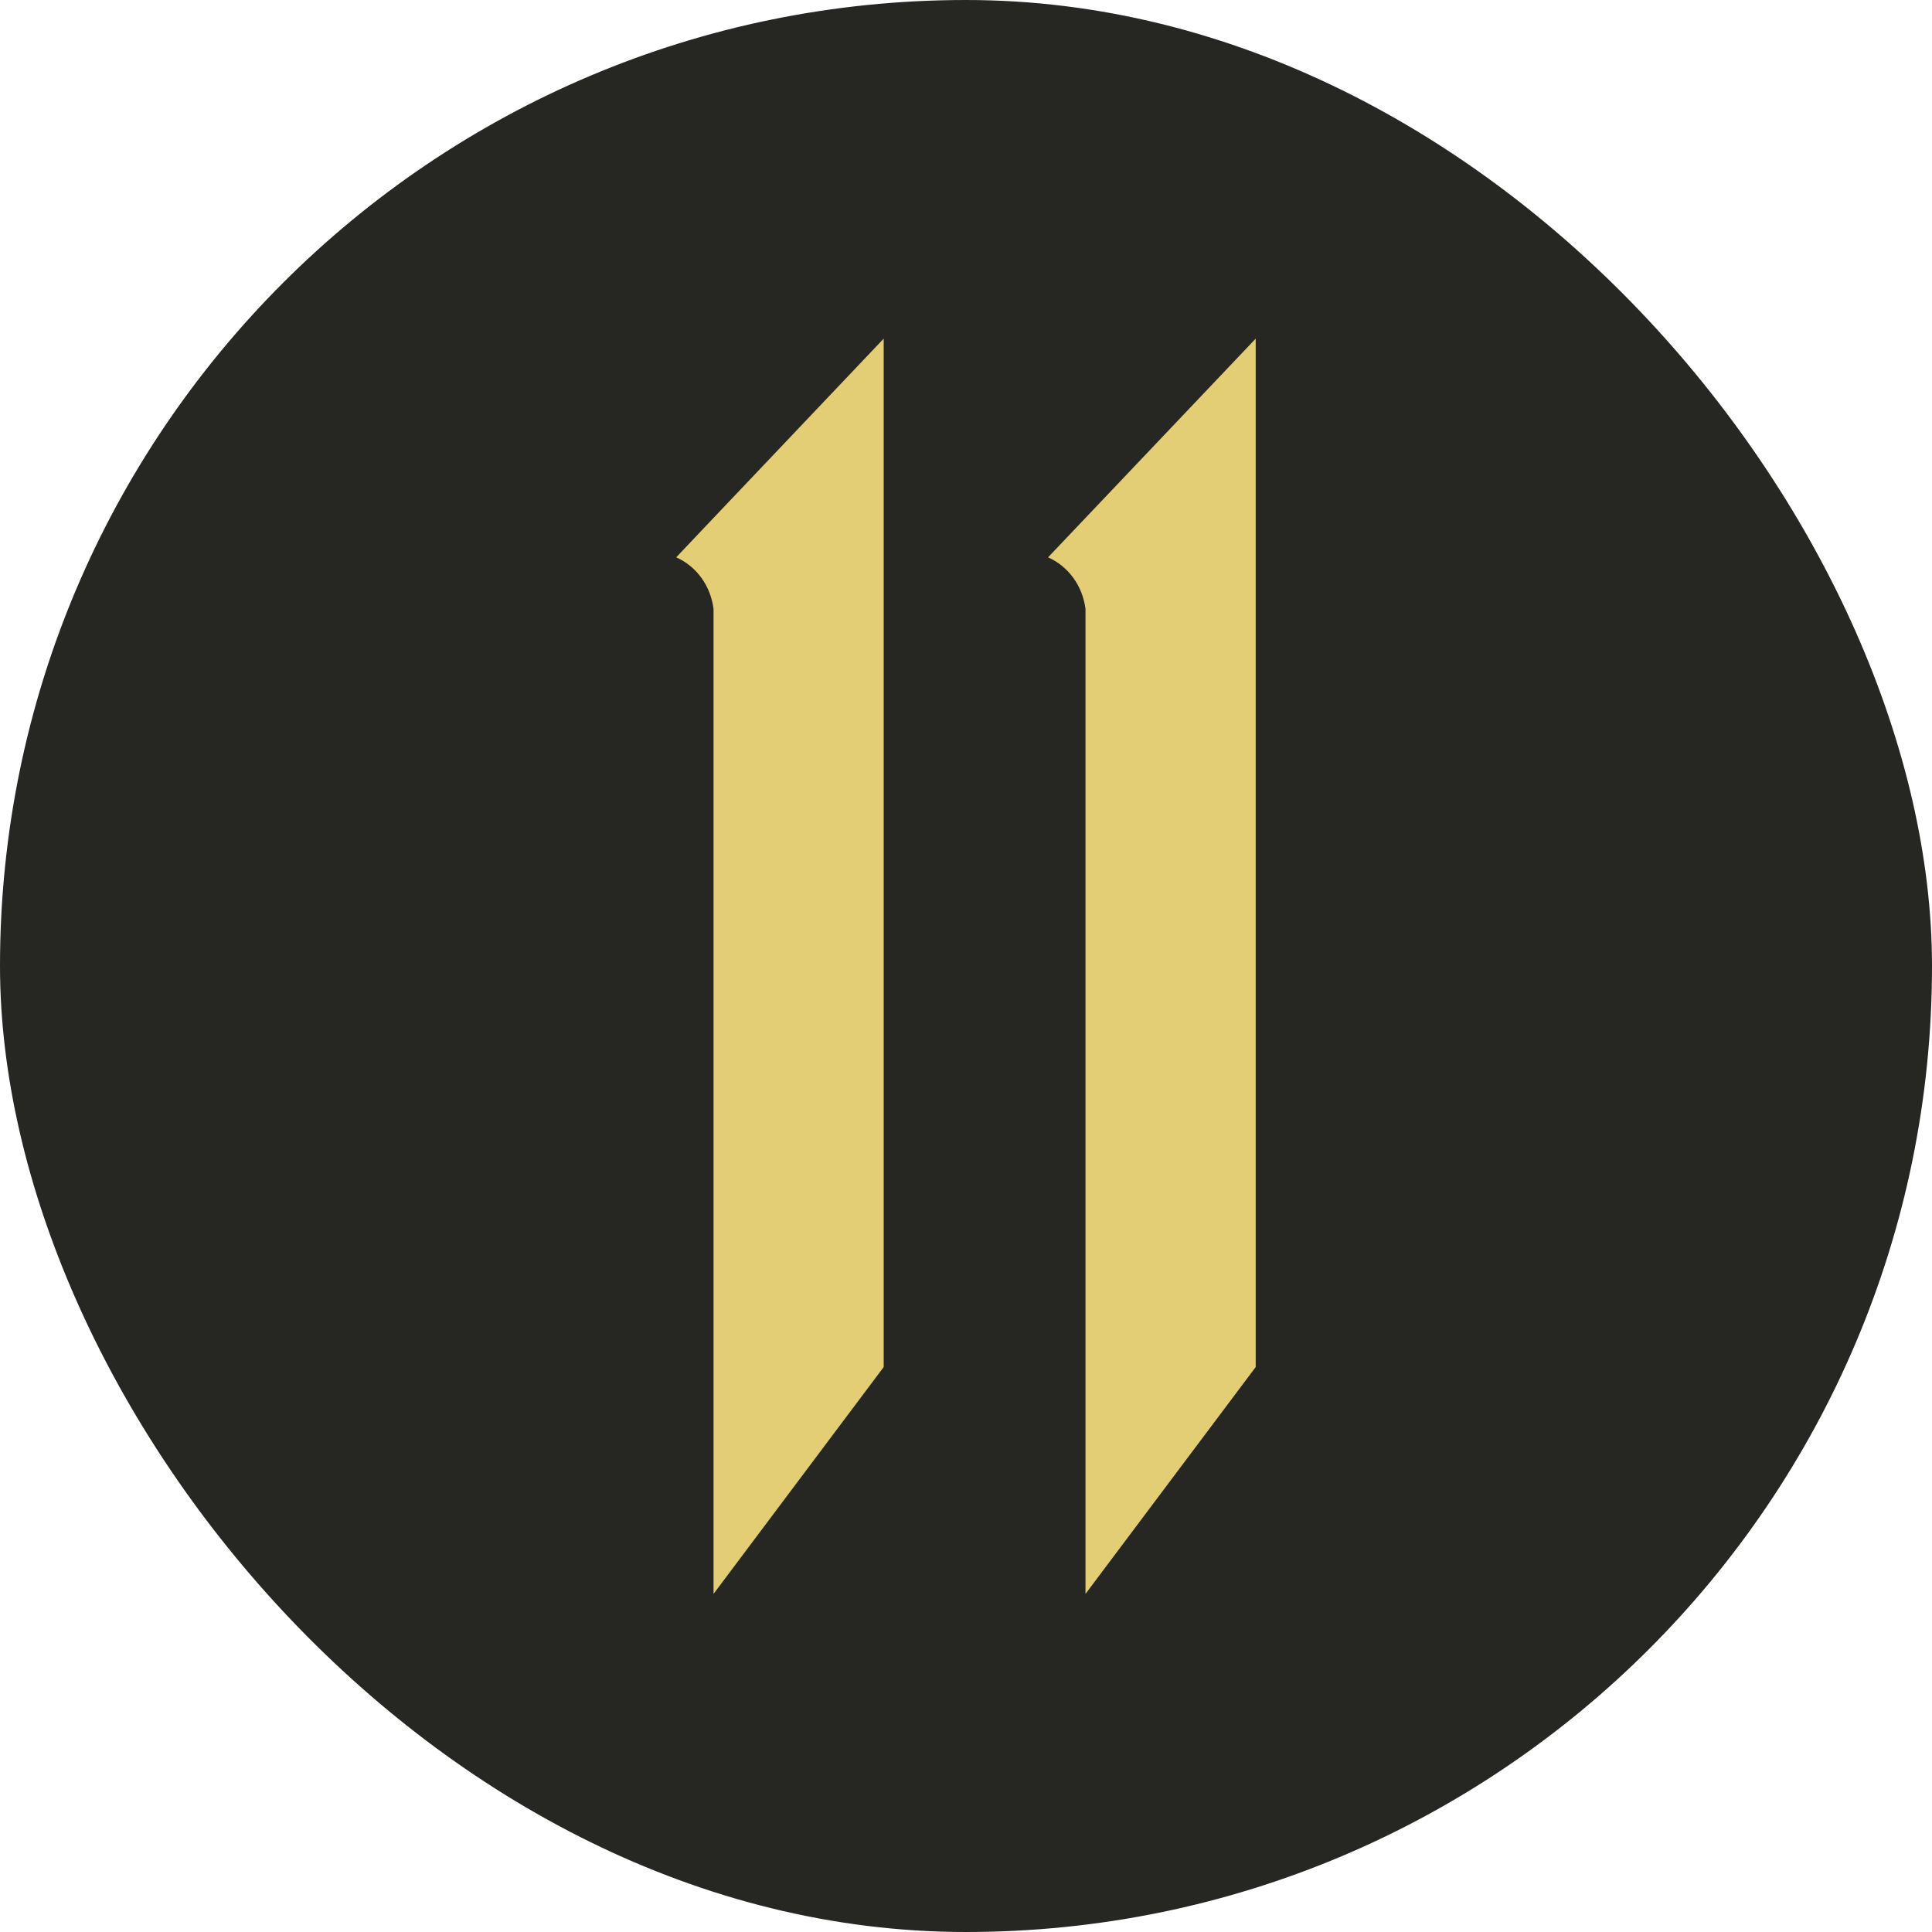
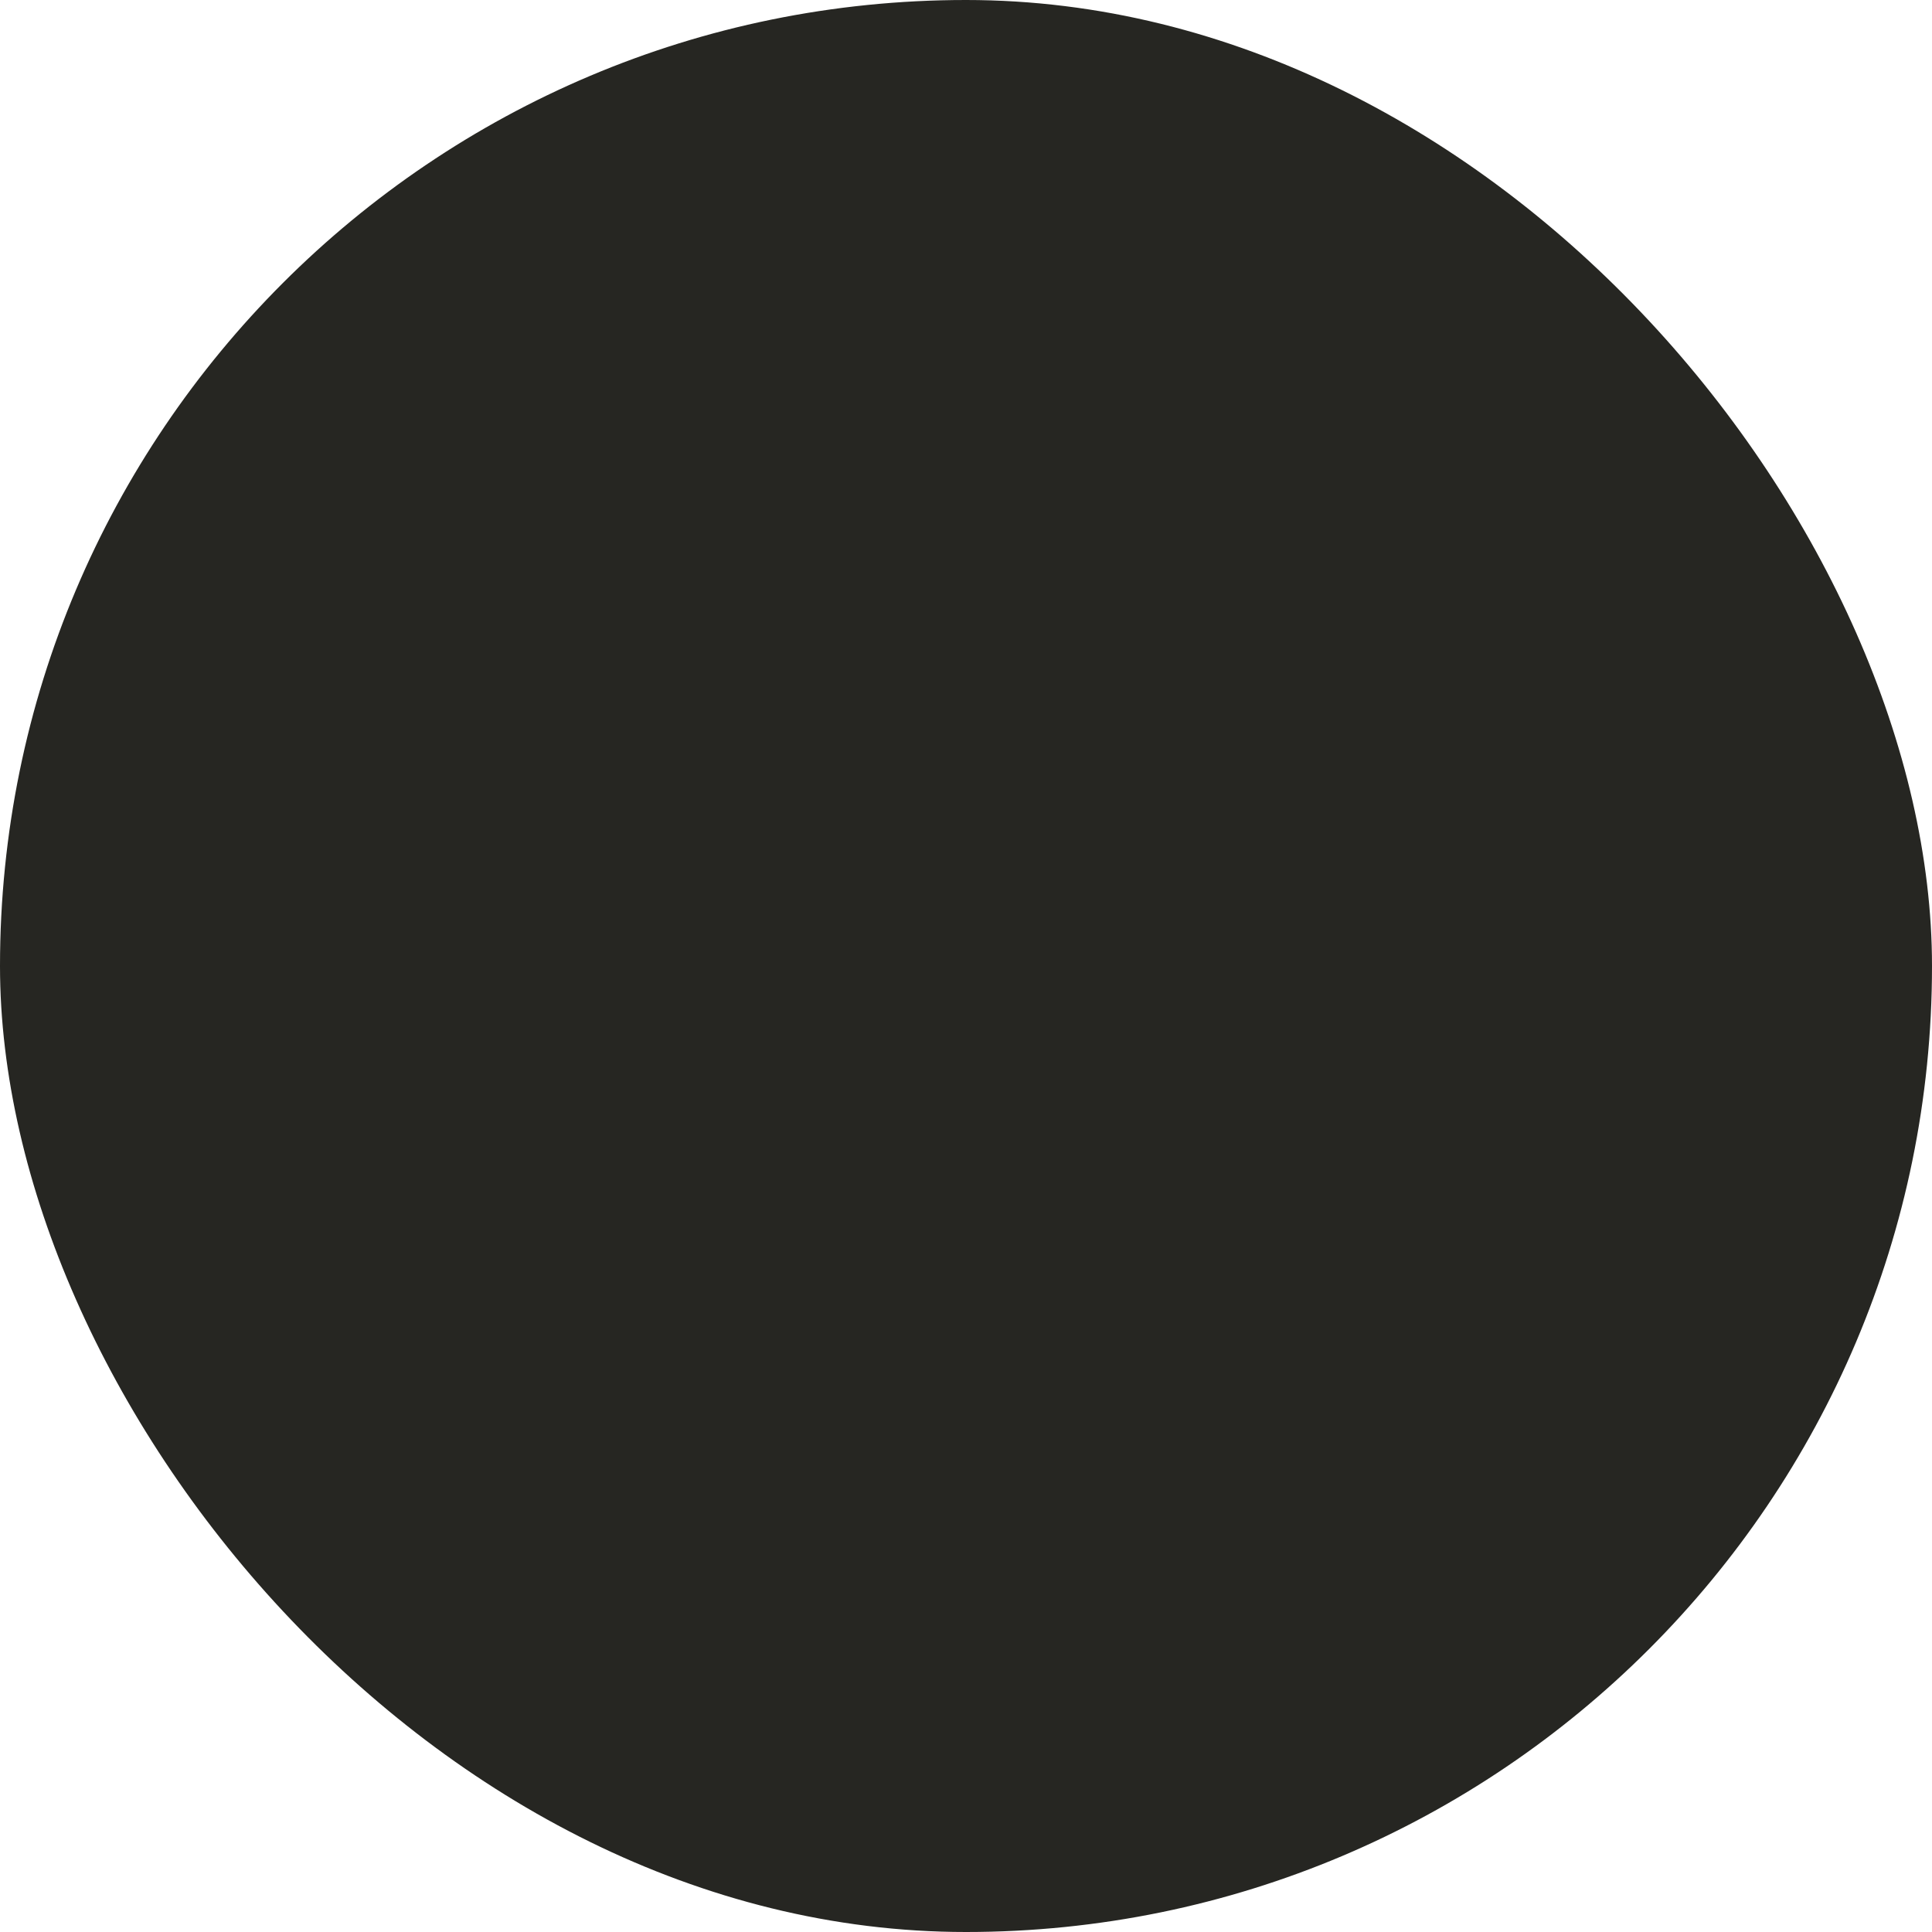
<svg xmlns="http://www.w3.org/2000/svg" width="40" height="40" viewBox="0 0 40 40" fill="none">
  <rect width="40" height="40" rx="20" fill="#262622" />
-   <path d="M14.773 12.606V33L18.296 28.303V12.606V7.011L14.773 10.723L14 11.539C14.206 11.63 14.386 11.776 14.521 11.963C14.657 12.15 14.743 12.372 14.773 12.606Z" fill="#E4CE75" />
-   <path d="M22.474 12.606V33L25.998 28.303V12.606V7.011L22.474 10.723L21.699 11.539C21.905 11.63 22.085 11.776 22.221 11.963C22.357 12.15 22.444 12.372 22.474 12.606Z" fill="#E4CE75" />
</svg>